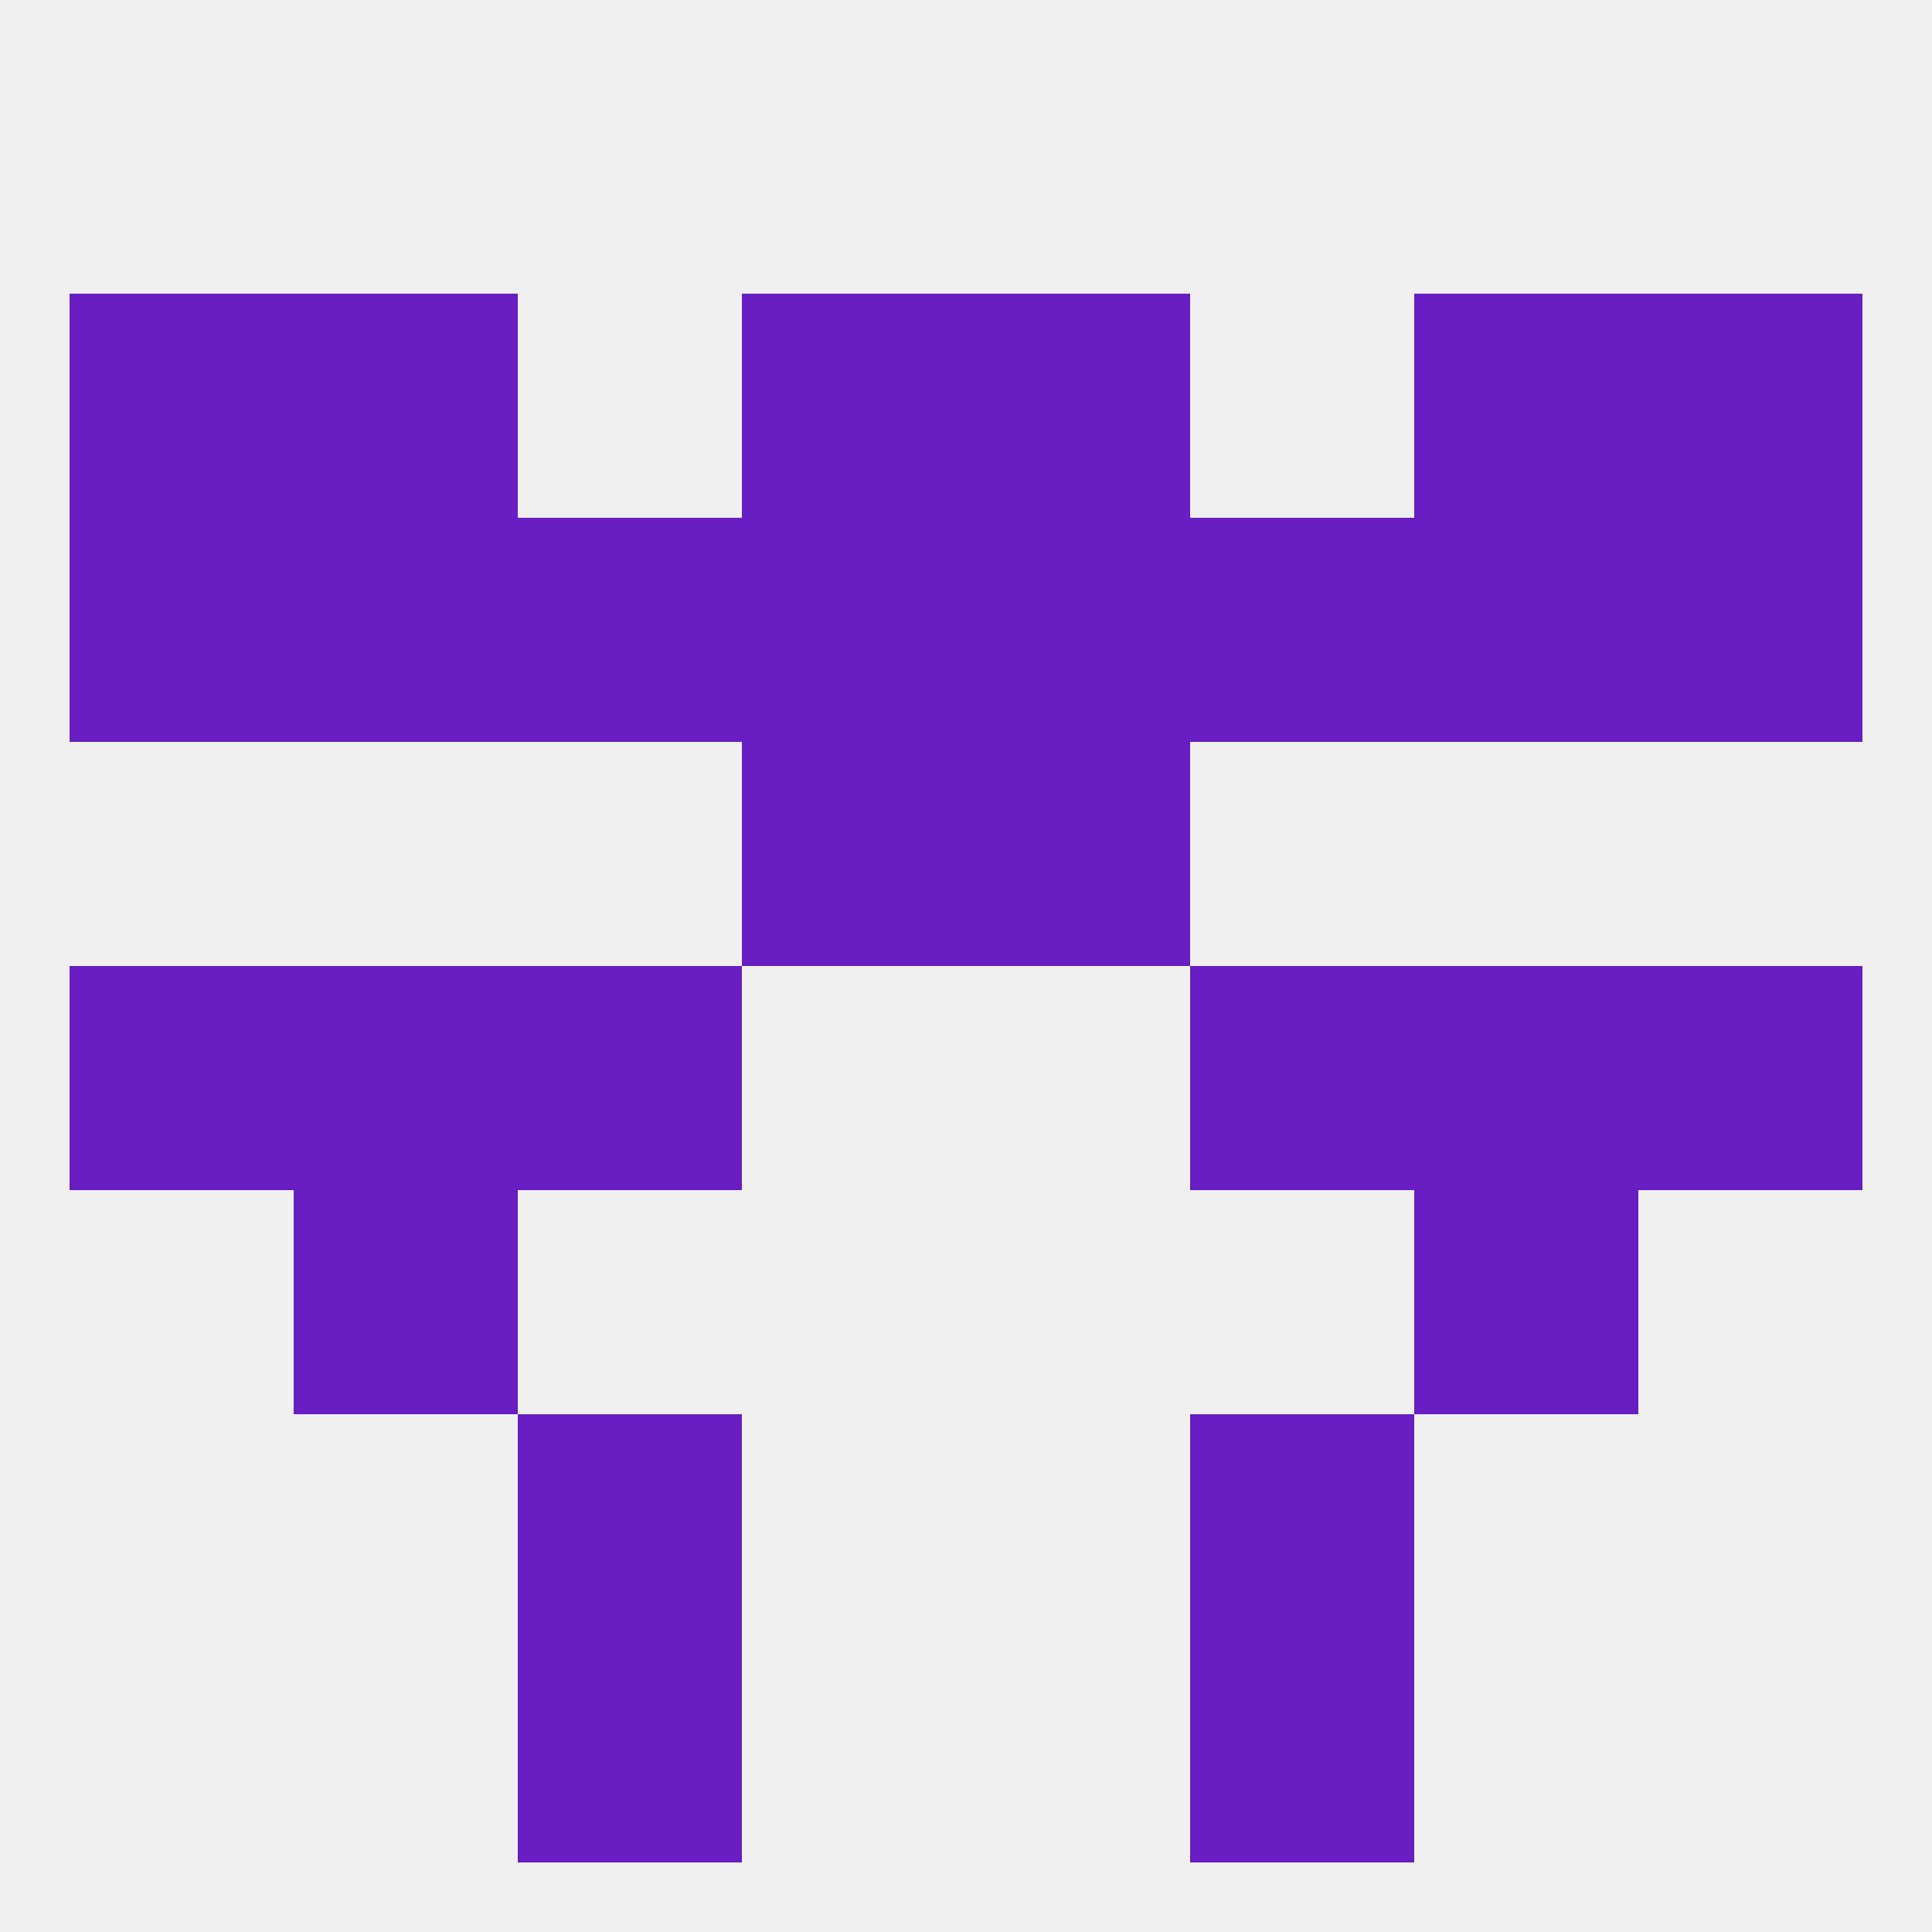
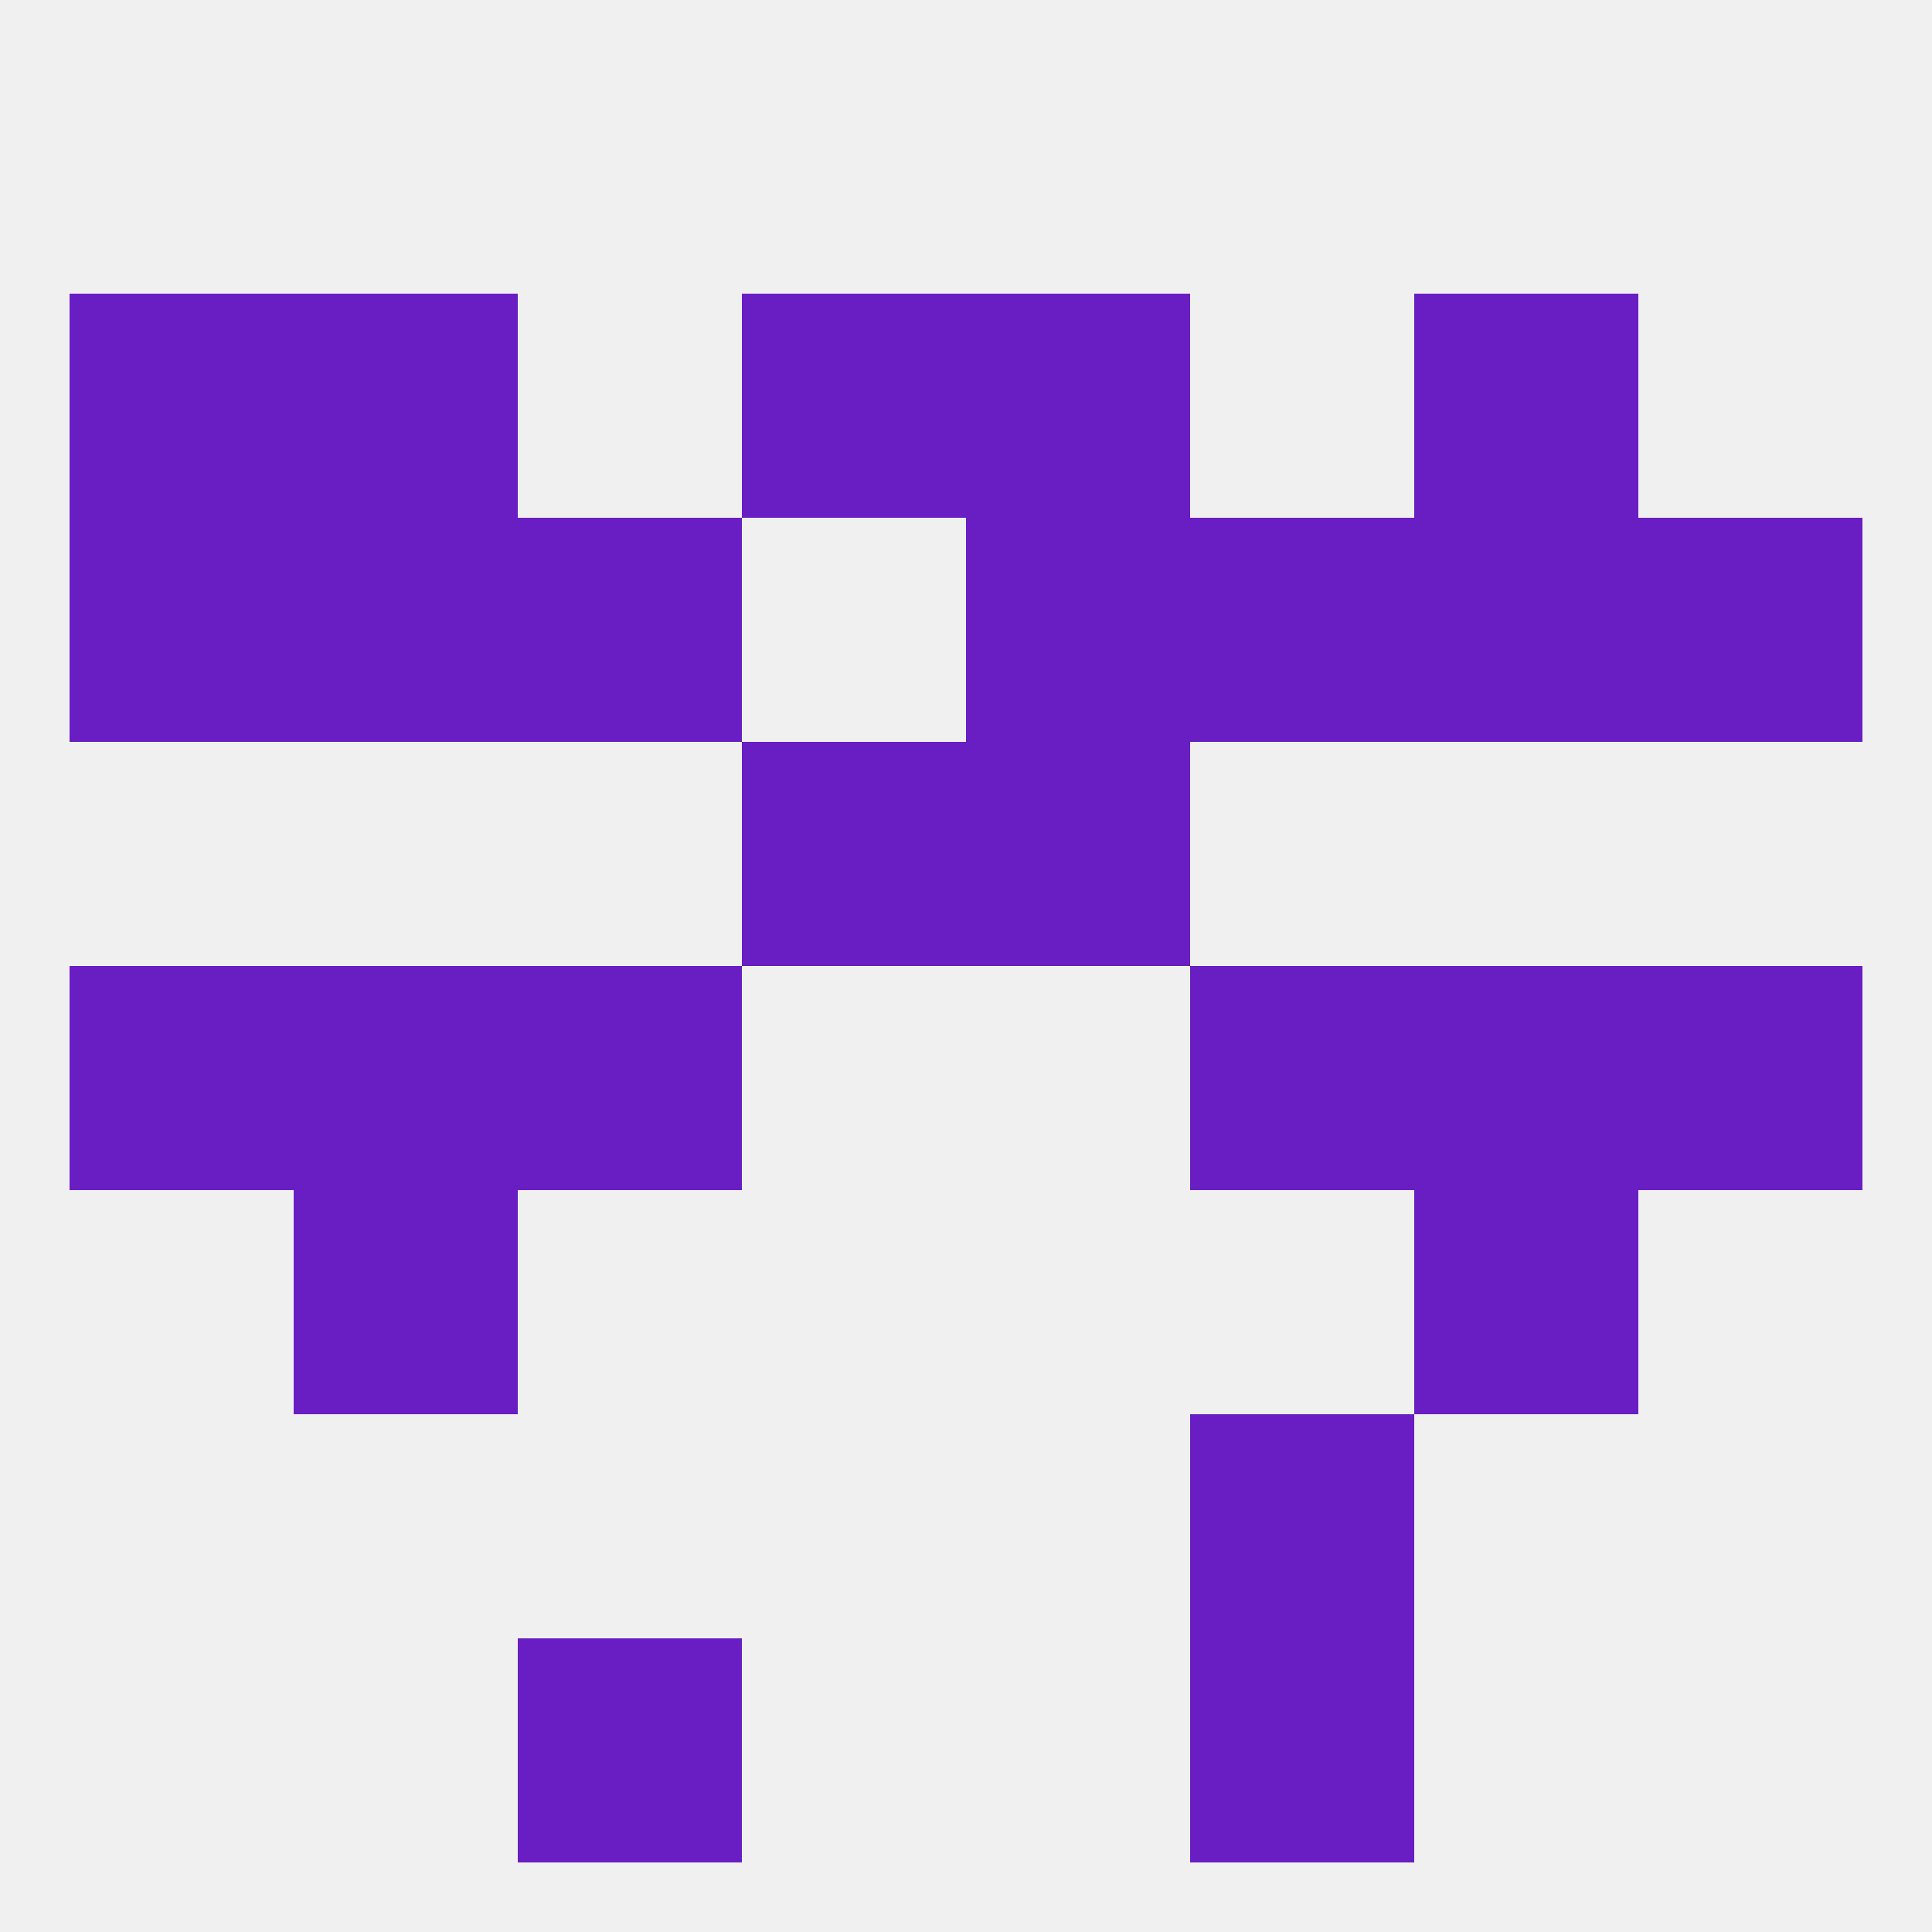
<svg xmlns="http://www.w3.org/2000/svg" version="1.1" baseprofile="full" width="250" height="250" viewBox="0 0 250 250">
  <rect width="100%" height="100%" fill="rgba(240,240,240,255)" />
  <rect x="9" y="125" width="29" height="29" fill="rgba(104,30,194,255)" />
  <rect x="212" y="125" width="29" height="29" fill="rgba(104,30,194,255)" />
  <rect x="67" y="125" width="29" height="29" fill="rgba(104,30,194,255)" />
  <rect x="154" y="125" width="29" height="29" fill="rgba(104,30,194,255)" />
  <rect x="38" y="125" width="29" height="29" fill="rgba(104,30,194,255)" />
  <rect x="183" y="125" width="29" height="29" fill="rgba(104,30,194,255)" />
  <rect x="96" y="96" width="29" height="29" fill="rgba(104,30,194,255)" />
  <rect x="125" y="96" width="29" height="29" fill="rgba(104,30,194,255)" />
  <rect x="38" y="67" width="29" height="29" fill="rgba(104,30,194,255)" />
  <rect x="183" y="67" width="29" height="29" fill="rgba(104,30,194,255)" />
  <rect x="67" y="67" width="29" height="29" fill="rgba(104,30,194,255)" />
-   <rect x="96" y="67" width="29" height="29" fill="rgba(104,30,194,255)" />
  <rect x="154" y="67" width="29" height="29" fill="rgba(104,30,194,255)" />
  <rect x="125" y="67" width="29" height="29" fill="rgba(104,30,194,255)" />
  <rect x="9" y="67" width="29" height="29" fill="rgba(104,30,194,255)" />
  <rect x="212" y="67" width="29" height="29" fill="rgba(104,30,194,255)" />
-   <rect x="212" y="38" width="29" height="29" fill="rgba(104,30,194,255)" />
  <rect x="96" y="38" width="29" height="29" fill="rgba(104,30,194,255)" />
  <rect x="125" y="38" width="29" height="29" fill="rgba(104,30,194,255)" />
  <rect x="38" y="38" width="29" height="29" fill="rgba(104,30,194,255)" />
  <rect x="183" y="38" width="29" height="29" fill="rgba(104,30,194,255)" />
  <rect x="9" y="38" width="29" height="29" fill="rgba(104,30,194,255)" />
  <rect x="38" y="154" width="29" height="29" fill="rgba(104,30,194,255)" />
  <rect x="183" y="154" width="29" height="29" fill="rgba(104,30,194,255)" />
  <rect x="154" y="183" width="29" height="29" fill="rgba(104,30,194,255)" />
-   <rect x="67" y="183" width="29" height="29" fill="rgba(104,30,194,255)" />
  <rect x="67" y="212" width="29" height="29" fill="rgba(104,30,194,255)" />
  <rect x="154" y="212" width="29" height="29" fill="rgba(104,30,194,255)" />
</svg>